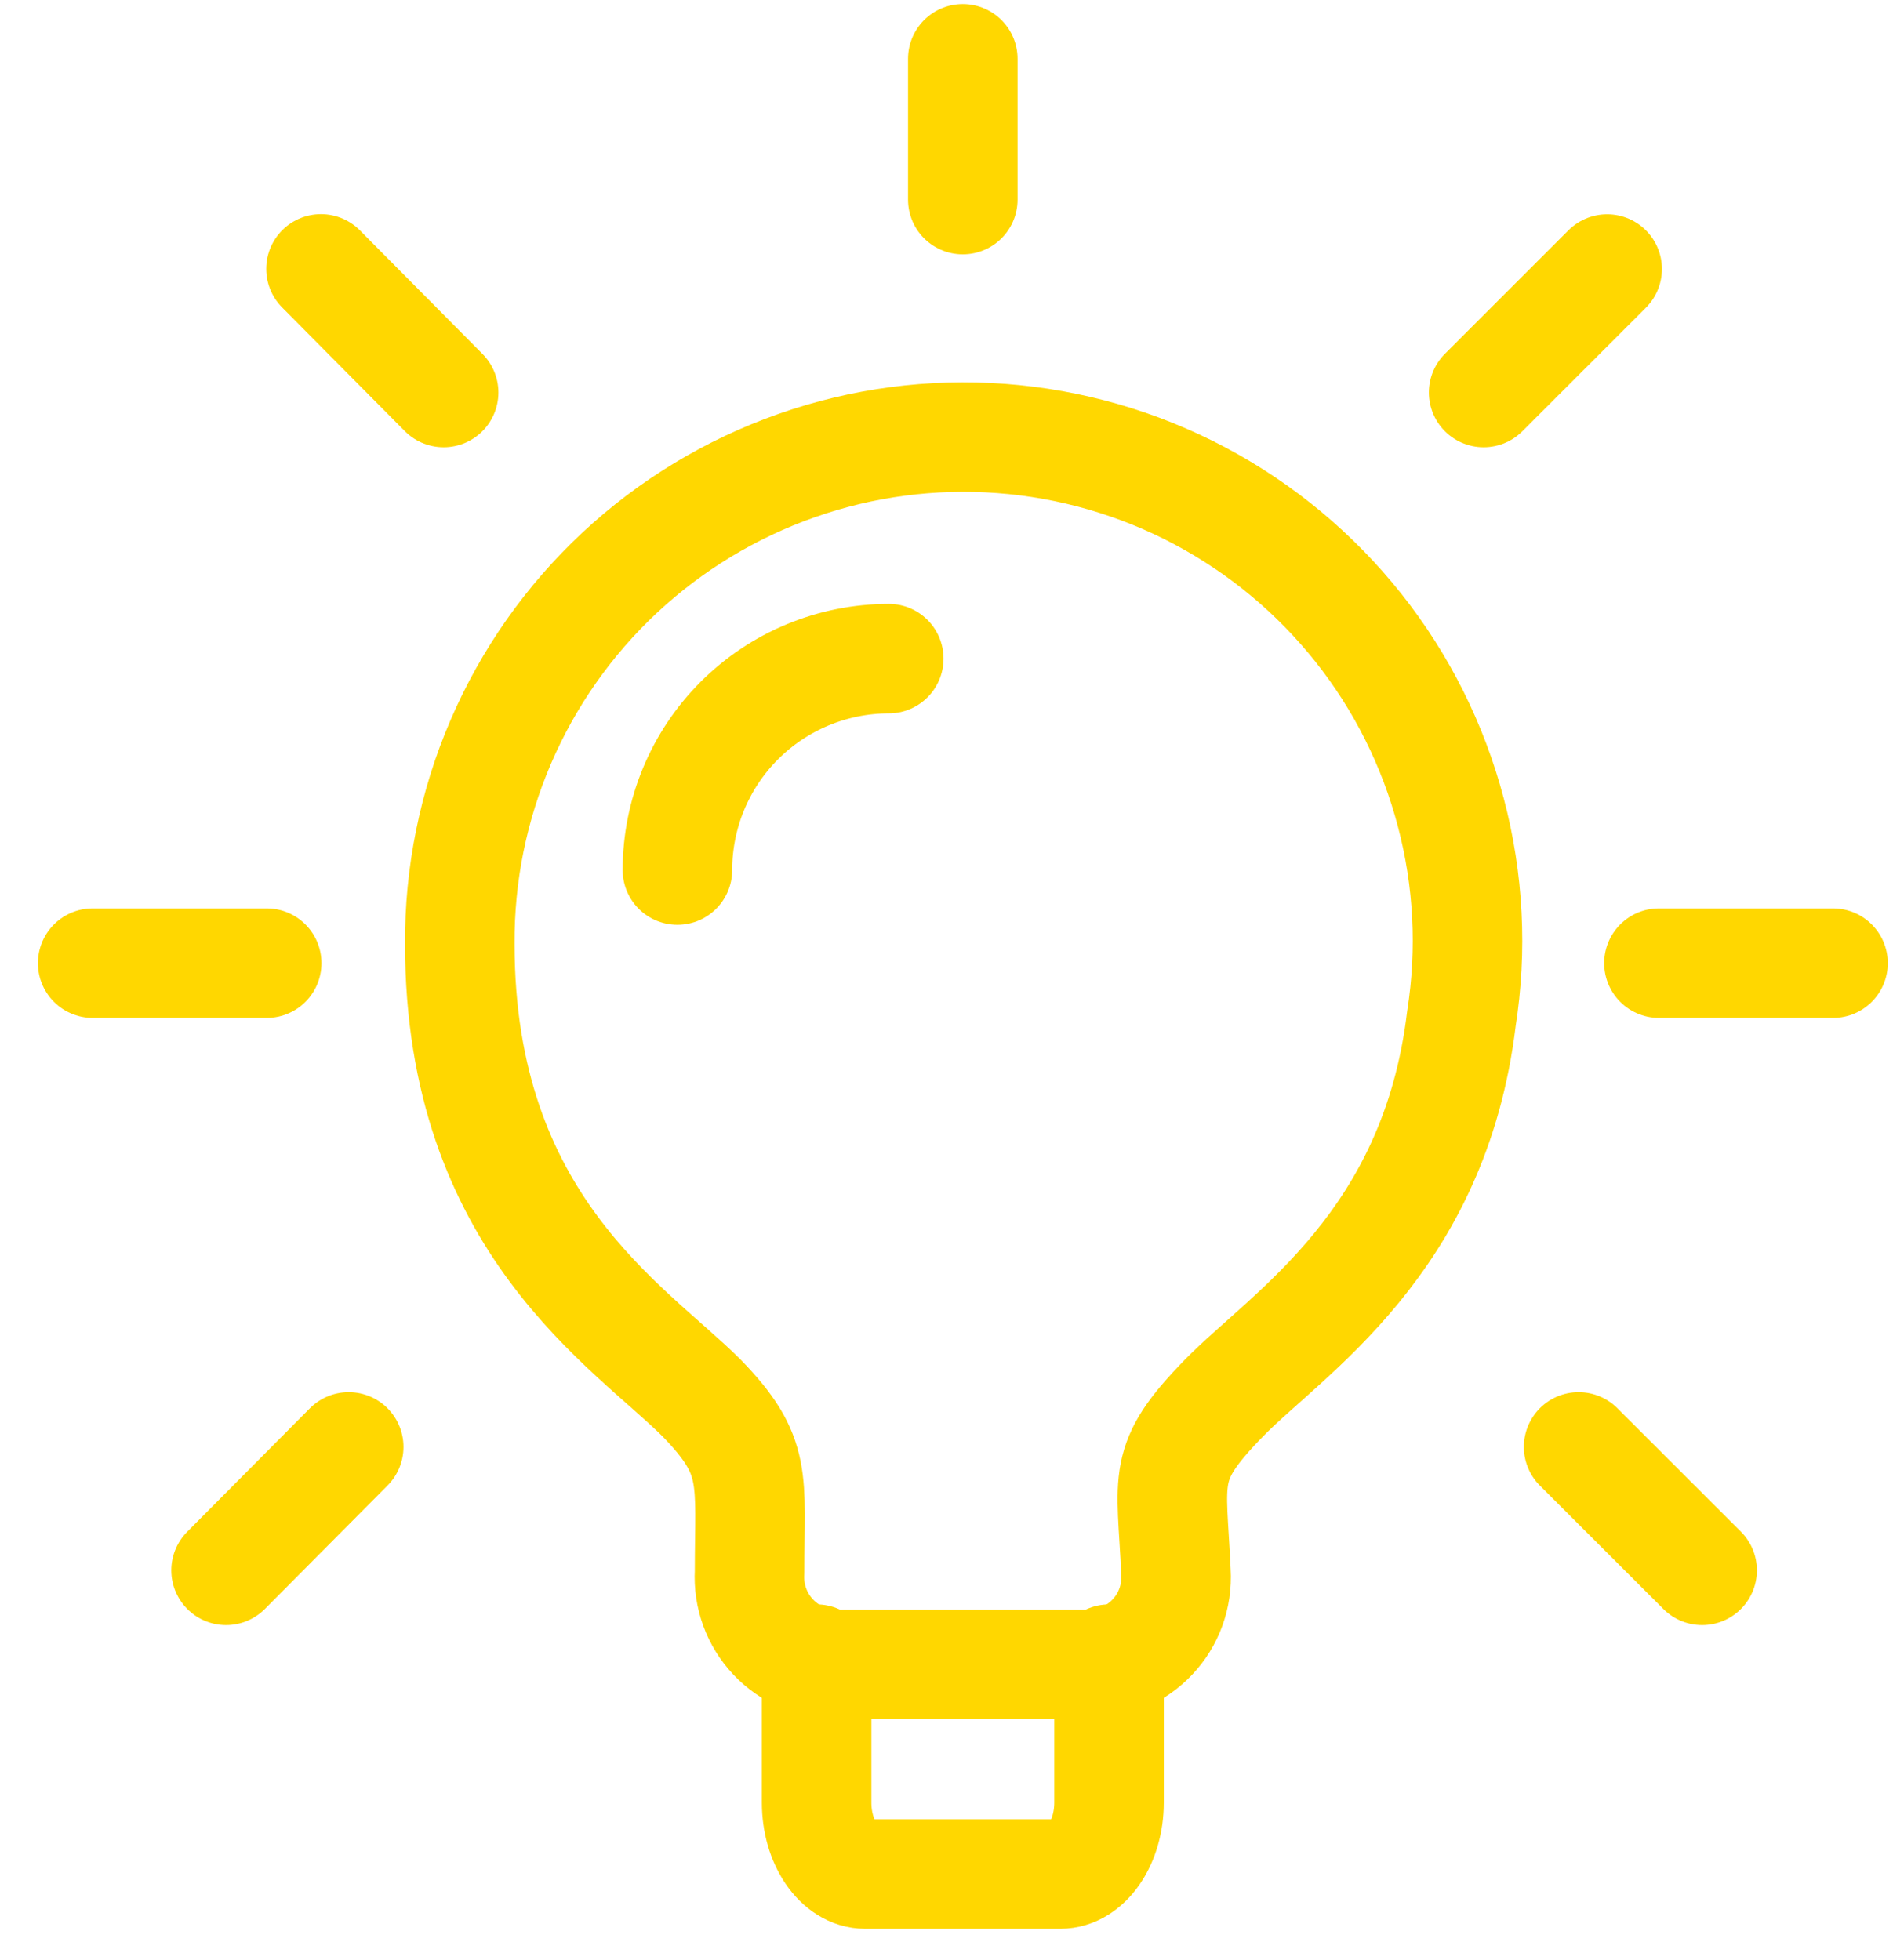
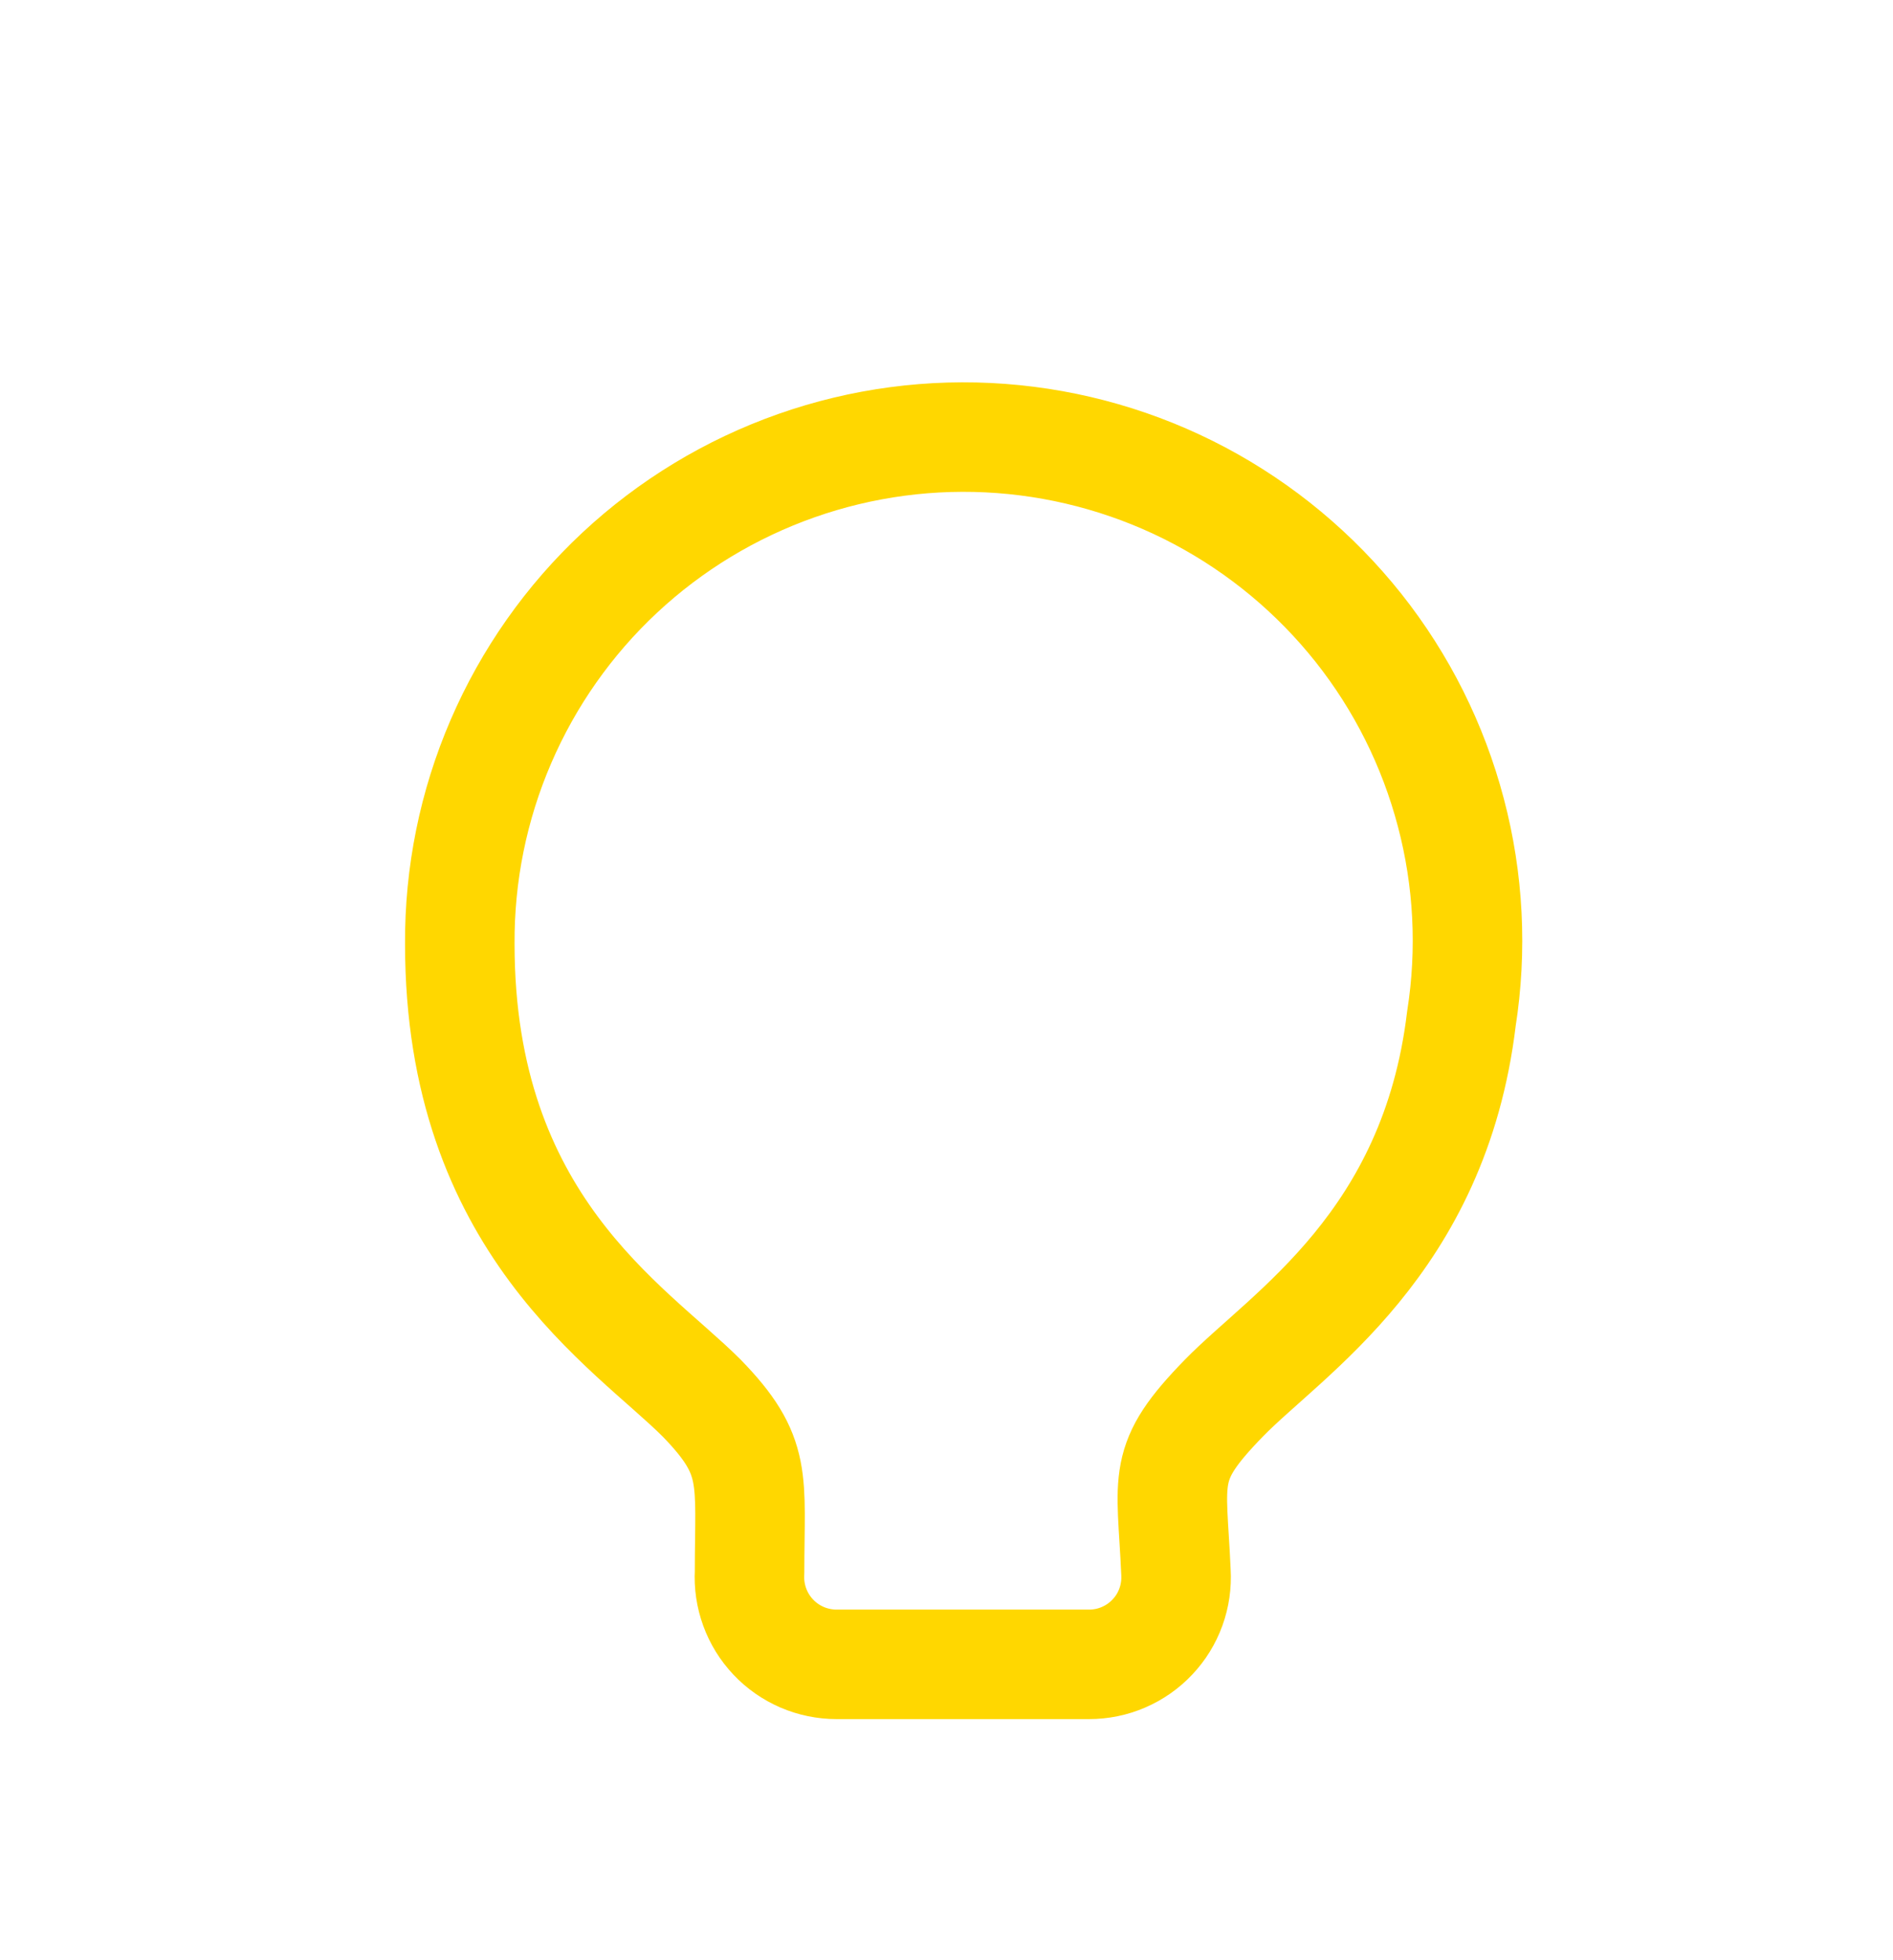
<svg xmlns="http://www.w3.org/2000/svg" width="28" height="29" viewBox="0 0 28 29" fill="none">
  <path d="M21.616 15.072C21.218 18.393 19.042 19.721 18.103 20.684C17.162 21.65 17.331 21.842 17.394 23.259C17.404 23.435 17.379 23.61 17.319 23.775C17.259 23.941 17.166 24.092 17.045 24.219C16.925 24.347 16.779 24.449 16.618 24.518C16.457 24.588 16.283 24.623 16.107 24.623H12.375C12.199 24.623 12.025 24.587 11.864 24.518C11.703 24.448 11.557 24.347 11.437 24.219C11.316 24.091 11.223 23.94 11.163 23.775C11.103 23.61 11.077 23.435 11.087 23.259C11.087 21.869 11.216 21.546 10.379 20.684C9.312 19.617 6.801 18.11 6.801 13.966C6.795 12.936 7.001 11.917 7.409 10.971C7.816 10.026 8.414 9.175 9.167 8.472C9.919 7.77 10.809 7.231 11.78 6.889C12.751 6.547 13.782 6.41 14.809 6.487C15.835 6.564 16.835 6.852 17.744 7.334C18.654 7.817 19.453 8.482 20.093 9.288C20.733 10.095 21.198 11.025 21.46 12.021C21.723 13.016 21.776 14.055 21.616 15.072Z" stroke="#FFD700" stroke-width="1.62" stroke-linecap="round" stroke-linejoin="round" />
-   <path d="M12.079 24.546V26.669C12.079 27.249 12.402 27.725 12.799 27.725H15.682C16.082 27.725 16.404 27.248 16.404 26.669V24.546M13.146 9.744C12.317 9.745 11.521 10.074 10.935 10.661C10.349 11.247 10.02 12.043 10.02 12.872M24.538 14.249H27.113M21.945 5.807L23.772 3.98M23.35 21.406L25.177 23.232M14.241 0.87V2.953M4.748 3.978L6.562 5.807M3.344 23.232L5.158 21.406M3.945 14.249H1.371" stroke="#FFD700" stroke-width="1.62" stroke-linecap="round" stroke-linejoin="round" />
</svg>